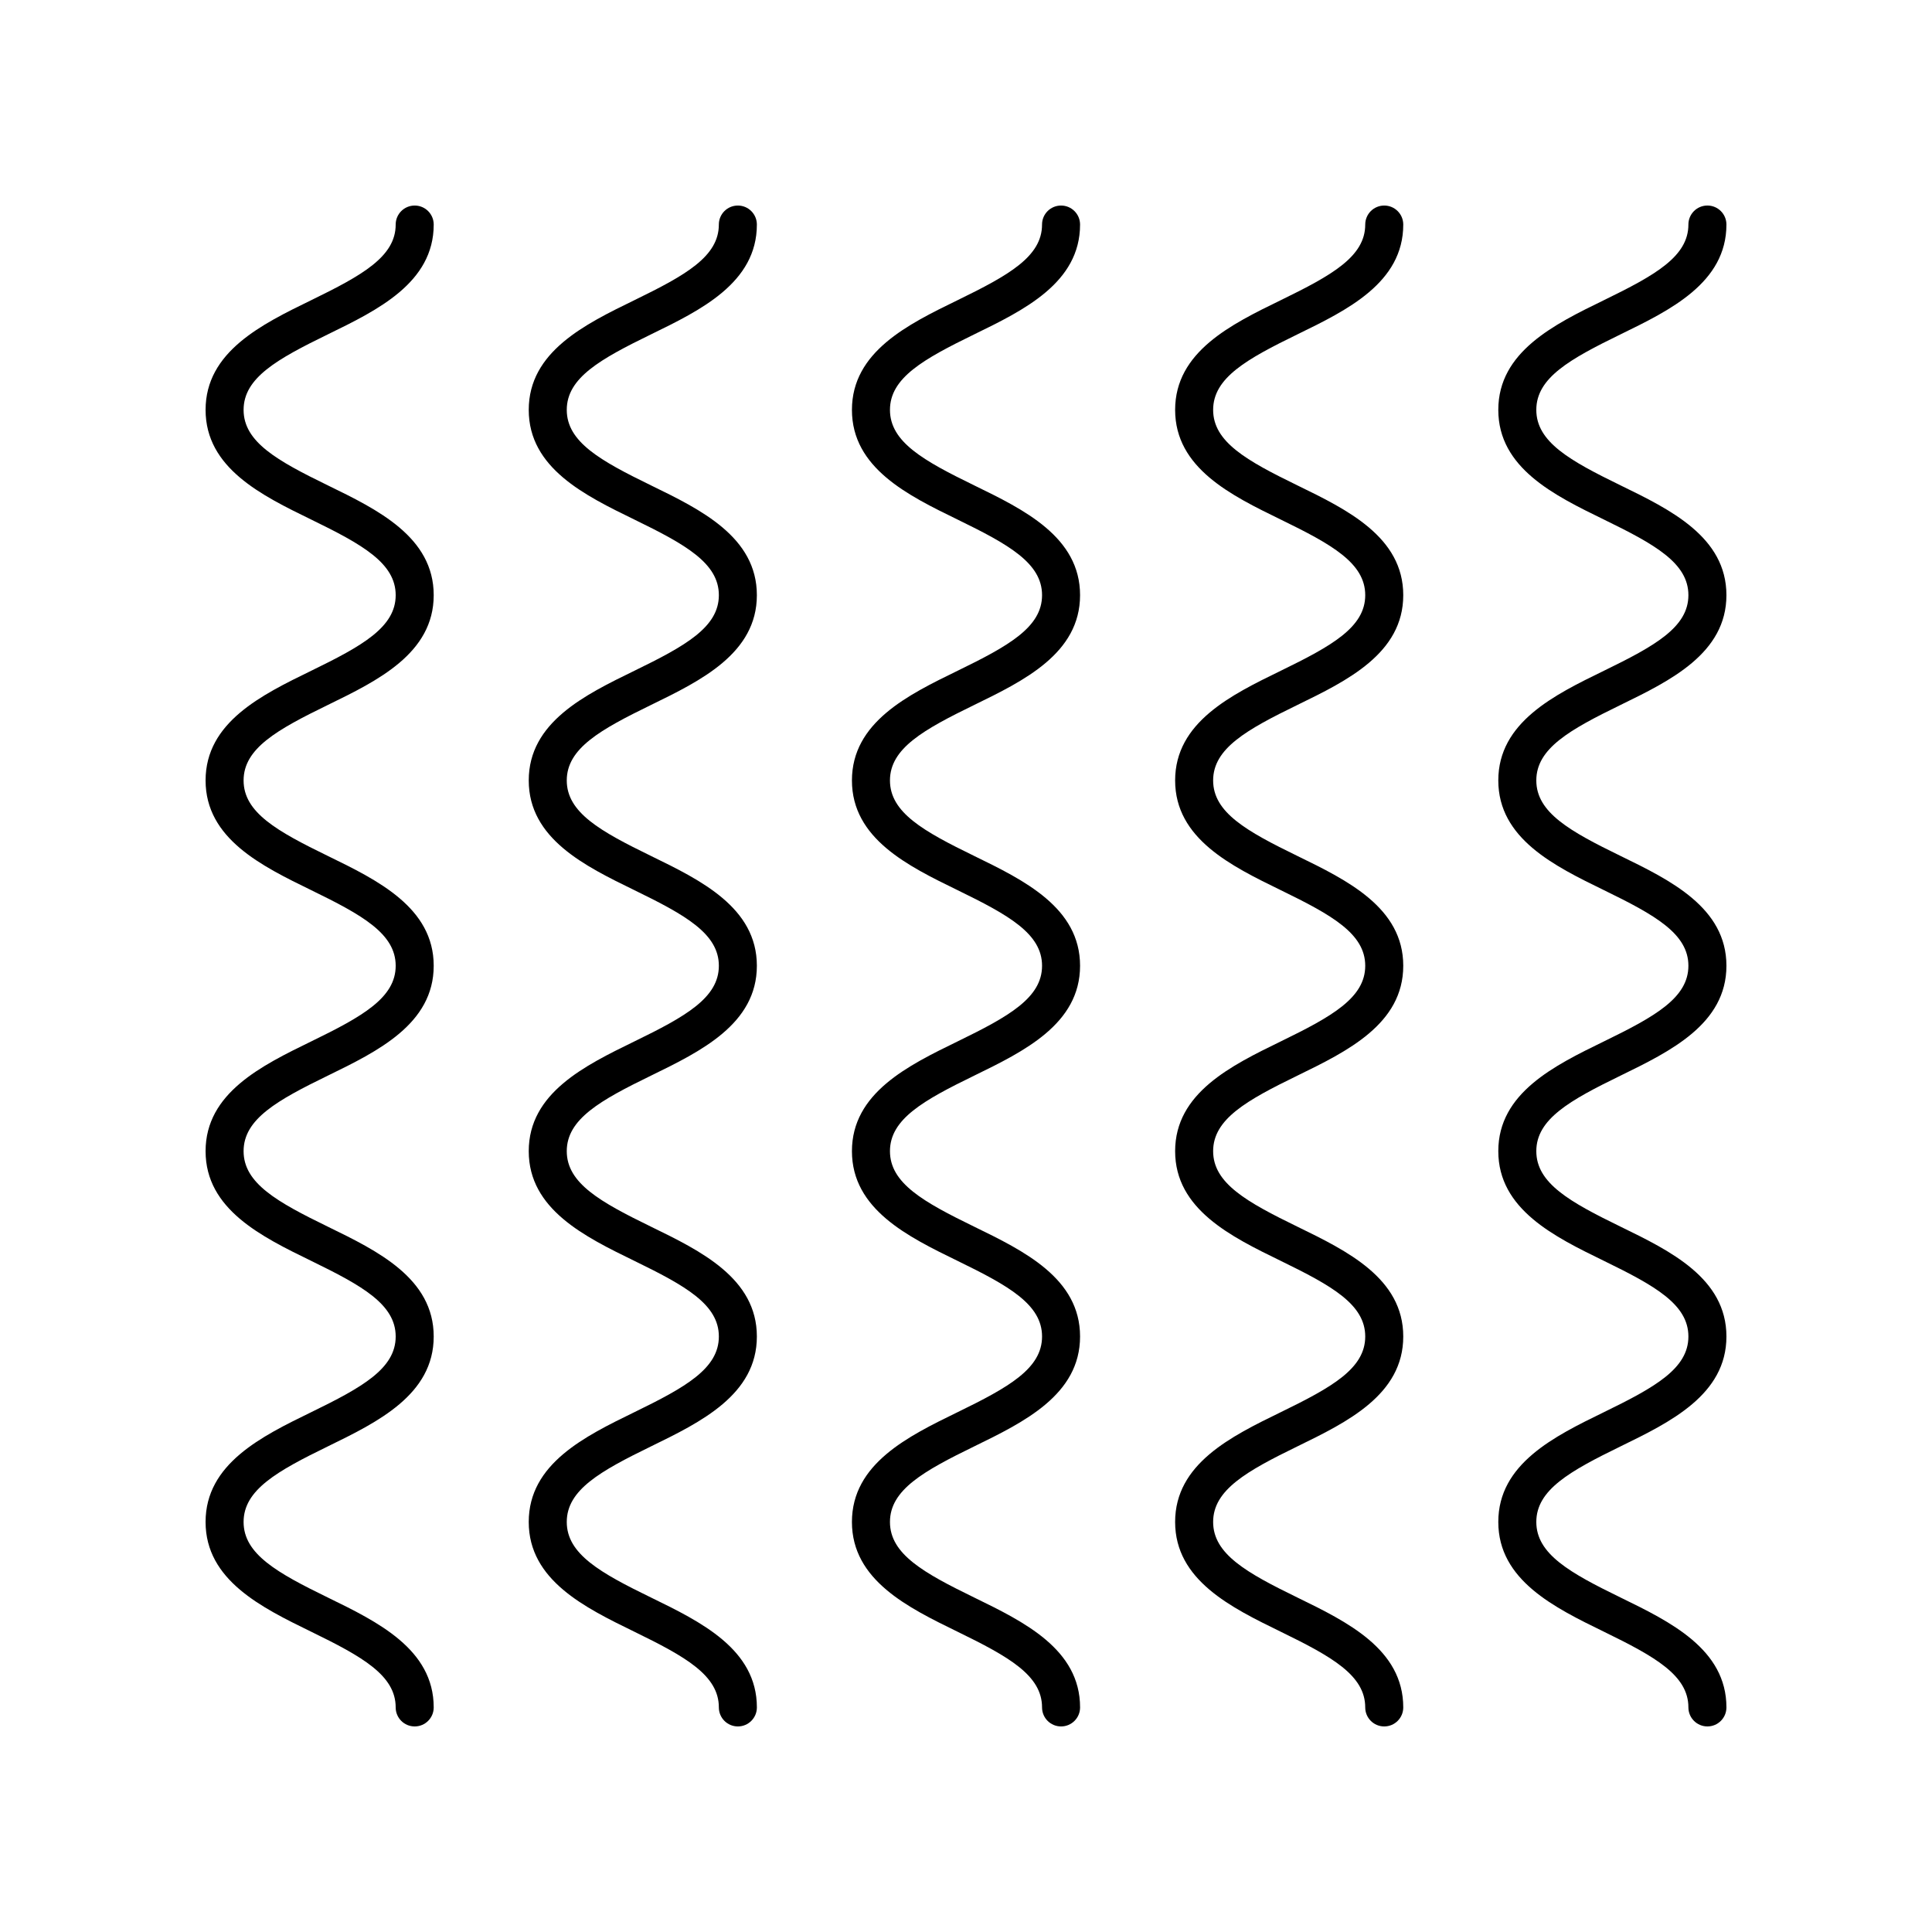
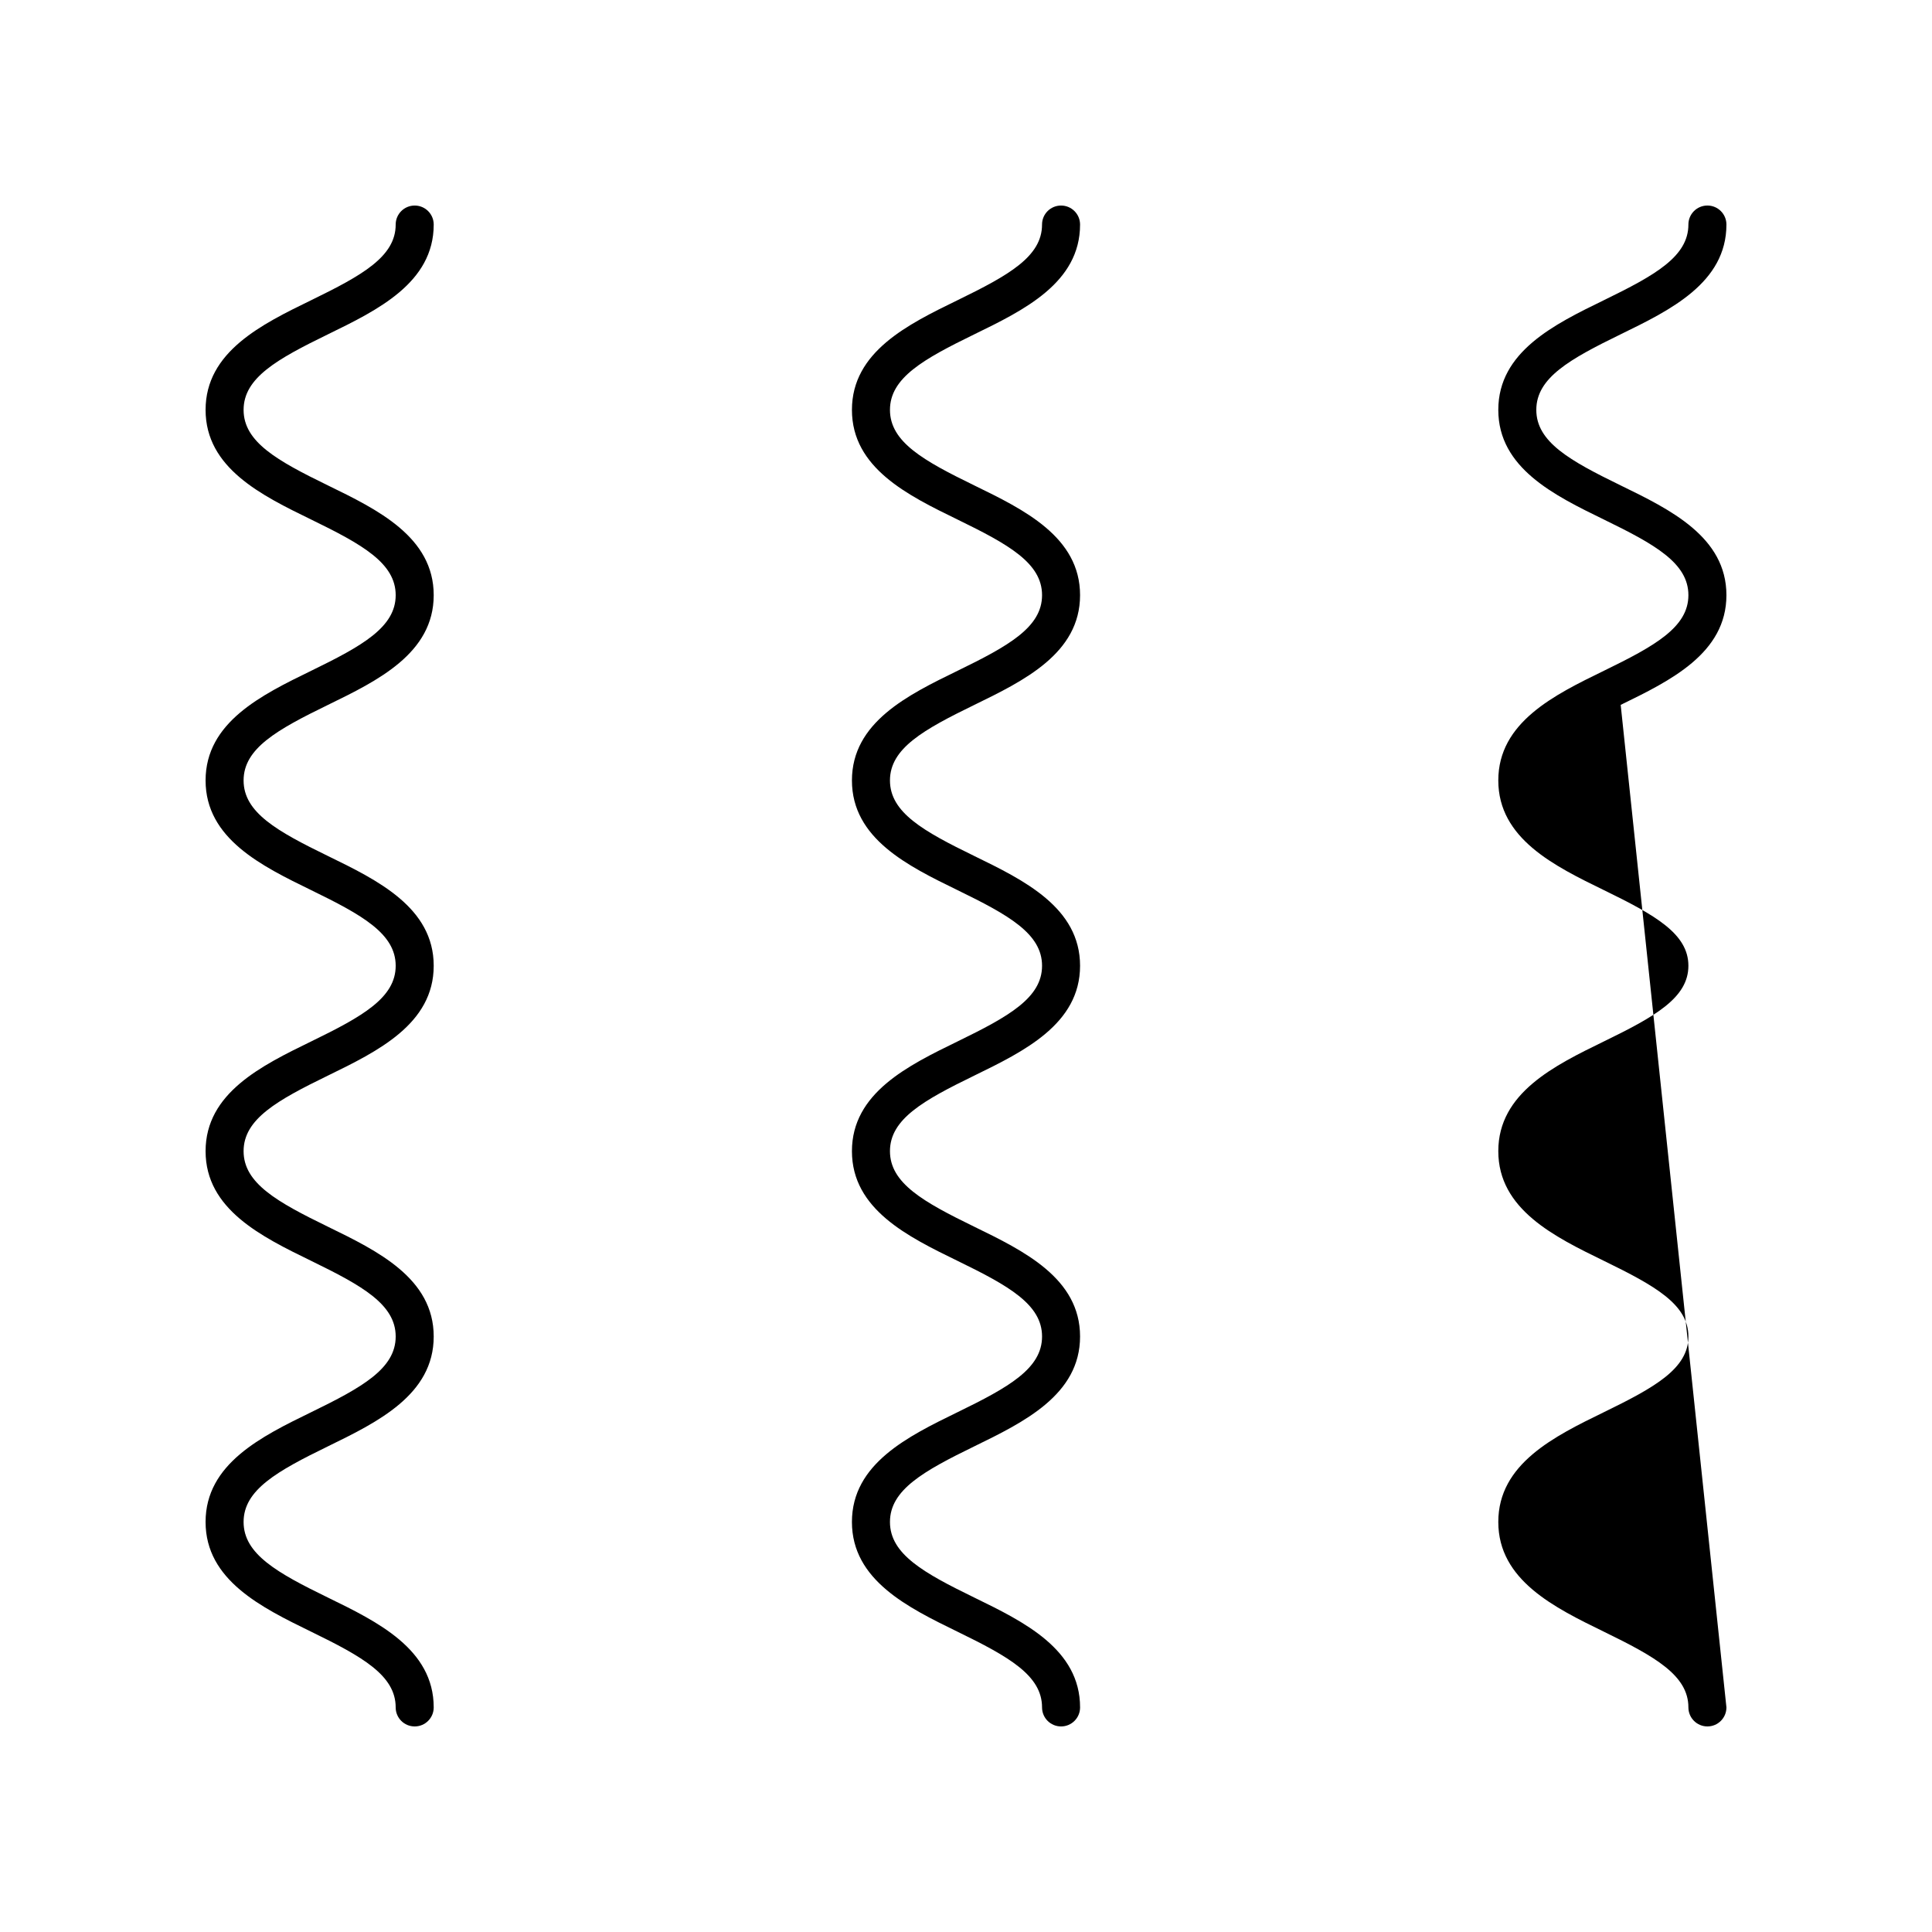
<svg xmlns="http://www.w3.org/2000/svg" fill="#000000" width="800px" height="800px" version="1.1" viewBox="144 144 512 512">
  <g>
    <path d="m226.5 518.23c-13.133 6.406-28.02 13.668-28.02 29.105 0 15.434 14.887 22.695 28.02 29.102 13.504 6.59 22.359 11.543 22.359 20.047 0 2.781 2.254 5.039 5.039 5.039 2.785 0 5.039-2.254 5.039-5.039 0-15.438-14.887-22.699-28.02-29.105-13.512-6.586-22.363-11.543-22.363-20.043 0-8.504 8.855-13.457 22.363-20.047 13.129-6.406 28.02-13.668 28.02-29.102 0-15.43-14.887-22.684-28.02-29.086-13.512-6.586-22.363-11.535-22.363-20.031 0-8.5 8.852-13.453 22.363-20.035 13.129-6.406 28.02-13.664 28.02-29.094 0-15.426-14.887-22.684-28.02-29.086-13.512-6.582-22.363-11.531-22.363-20.027 0-8.492 8.852-13.438 22.363-20.023 13.129-6.398 28.02-13.656 28.02-29.078 0-15.426-14.887-22.68-28.023-29.078-13.508-6.582-22.359-11.531-22.359-20.023 0-8.496 8.855-13.445 22.363-20.031 13.129-6.398 28.02-13.652 28.02-29.082 0-2.781-2.254-5.039-5.039-5.039-2.785 0-5.039 2.254-5.039 5.039 0 8.492-8.852 13.445-22.355 20.027-13.137 6.402-28.023 13.66-28.023 29.086s14.887 22.676 28.02 29.078c13.508 6.582 22.359 11.531 22.359 20.023 0 8.492-8.852 13.438-22.363 20.023-13.129 6.398-28.016 13.652-28.016 29.078s14.887 22.684 28.02 29.086c13.508 6.582 22.359 11.531 22.359 20.027 0 8.5-8.852 13.453-22.363 20.035-13.129 6.402-28.016 13.664-28.016 29.094 0 15.43 14.887 22.684 28.02 29.086 13.508 6.586 22.359 11.535 22.359 20.031 0 8.5-8.852 13.457-22.359 20.043z" />
-     <path d="m312.14 518.23c-13.129 6.406-28.02 13.668-28.02 29.105 0 15.434 14.887 22.695 28.02 29.102 13.508 6.59 22.363 11.543 22.363 20.047 0 2.781 2.254 5.039 5.039 5.039 2.785 0 5.039-2.254 5.039-5.039 0-15.438-14.887-22.699-28.02-29.105-13.512-6.586-22.363-11.543-22.363-20.043 0-8.504 8.855-13.457 22.363-20.047 13.129-6.406 28.016-13.668 28.016-29.102 0-15.43-14.887-22.684-28.02-29.086-13.508-6.586-22.359-11.535-22.359-20.031 0-8.5 8.852-13.453 22.363-20.035 13.129-6.406 28.016-13.664 28.016-29.094 0-15.426-14.887-22.684-28.02-29.086-13.508-6.582-22.359-11.531-22.359-20.027 0-8.492 8.852-13.438 22.363-20.023 13.129-6.398 28.016-13.656 28.016-29.078 0-15.426-14.887-22.68-28.023-29.078-13.504-6.582-22.355-11.531-22.355-20.023 0-8.496 8.855-13.445 22.363-20.031 13.129-6.398 28.016-13.652 28.016-29.082 0-2.781-2.254-5.039-5.039-5.039-2.785 0-5.039 2.254-5.039 5.039 0 8.492-8.852 13.445-22.355 20.027-13.133 6.402-28.023 13.66-28.023 29.086s14.887 22.676 28.02 29.078c13.512 6.582 22.363 11.531 22.363 20.023 0 8.492-8.852 13.438-22.363 20.023-13.129 6.398-28.02 13.652-28.02 29.078s14.887 22.684 28.02 29.086c13.512 6.582 22.363 11.531 22.363 20.027 0 8.5-8.852 13.453-22.363 20.035-13.129 6.402-28.02 13.664-28.02 29.094 0 15.43 14.887 22.684 28.02 29.086 13.512 6.586 22.363 11.535 22.363 20.031 0 8.5-8.852 13.457-22.363 20.043z" />
    <path d="m397.79 518.23c-13.133 6.406-28.02 13.668-28.02 29.105 0 15.434 14.887 22.695 28.02 29.102 13.504 6.59 22.363 11.543 22.363 20.047 0 2.781 2.254 5.039 5.039 5.039s5.039-2.254 5.039-5.039c0-15.438-14.887-22.699-28.02-29.105-13.516-6.586-22.363-11.543-22.363-20.043 0-8.504 8.855-13.457 22.363-20.047 13.129-6.406 28.016-13.668 28.016-29.102 0-15.43-14.887-22.684-28.02-29.086-13.512-6.586-22.359-11.535-22.359-20.031 0-8.5 8.852-13.453 22.363-20.035 13.129-6.406 28.016-13.664 28.016-29.094 0-15.426-14.887-22.684-28.02-29.086-13.512-6.582-22.359-11.531-22.359-20.027 0-8.492 8.852-13.438 22.363-20.023 13.129-6.398 28.016-13.656 28.016-29.078 0-15.426-14.887-22.68-28.023-29.078-13.508-6.582-22.355-11.531-22.355-20.023 0-8.496 8.855-13.445 22.363-20.031 13.129-6.398 28.016-13.652 28.016-29.082 0-2.781-2.254-5.039-5.039-5.039s-5.039 2.254-5.039 5.039c0 8.492-8.852 13.445-22.355 20.027-13.137 6.402-28.023 13.66-28.023 29.086s14.887 22.676 28.02 29.078c13.512 6.582 22.363 11.531 22.363 20.023 0 8.492-8.852 13.438-22.363 20.023-13.133 6.398-28.02 13.652-28.02 29.078s14.887 22.684 28.02 29.086c13.512 6.582 22.363 11.531 22.363 20.027 0 8.5-8.852 13.453-22.363 20.035-13.133 6.402-28.02 13.664-28.02 29.094 0 15.43 14.887 22.684 28.02 29.086 13.512 6.586 22.363 11.535 22.363 20.031 0 8.5-8.852 13.457-22.363 20.043z" />
-     <path d="m483.44 518.23c-13.133 6.406-28.02 13.668-28.02 29.105 0 15.434 14.887 22.695 28.02 29.102 13.504 6.59 22.359 11.543 22.359 20.047 0 2.781 2.254 5.039 5.039 5.039 2.785 0 5.039-2.254 5.039-5.039 0-15.438-14.887-22.699-28.02-29.105-13.512-6.586-22.363-11.543-22.363-20.043 0-8.504 8.855-13.457 22.363-20.047 13.133-6.406 28.02-13.668 28.02-29.102 0-15.43-14.887-22.684-28.02-29.086-13.512-6.586-22.363-11.535-22.363-20.031 0-8.5 8.852-13.453 22.363-20.035 13.133-6.406 28.02-13.664 28.02-29.094 0-15.426-14.887-22.684-28.02-29.086-13.512-6.582-22.363-11.531-22.363-20.027 0-8.492 8.852-13.438 22.363-20.023 13.133-6.398 28.02-13.656 28.02-29.078 0-15.426-14.887-22.68-28.023-29.078-13.508-6.582-22.359-11.531-22.359-20.023 0-8.496 8.855-13.445 22.363-20.031 13.133-6.398 28.02-13.652 28.02-29.082 0-2.781-2.254-5.039-5.039-5.039-2.785 0-5.039 2.254-5.039 5.039 0 8.492-8.852 13.445-22.355 20.027-13.137 6.402-28.023 13.66-28.023 29.086s14.887 22.676 28.02 29.078c13.512 6.582 22.359 11.531 22.359 20.023 0 8.492-8.852 13.438-22.363 20.023-13.129 6.398-28.016 13.652-28.016 29.078s14.887 22.684 28.02 29.086c13.512 6.582 22.359 11.531 22.359 20.027 0 8.5-8.852 13.453-22.363 20.035-13.129 6.402-28.016 13.664-28.016 29.094 0 15.43 14.887 22.684 28.02 29.086 13.512 6.586 22.359 11.535 22.359 20.031 0 8.5-8.848 13.457-22.359 20.043z" />
-     <path d="m573.5 330.8c13.129-6.398 28.02-13.656 28.02-29.078 0-15.426-14.887-22.68-28.023-29.078-13.508-6.582-22.359-11.531-22.359-20.023 0-8.496 8.855-13.445 22.363-20.031 13.129-6.398 28.02-13.652 28.02-29.082 0-2.781-2.254-5.039-5.039-5.039s-5.039 2.254-5.039 5.039c0 8.492-8.852 13.445-22.355 20.027-13.137 6.402-28.023 13.66-28.023 29.086s14.887 22.676 28.02 29.078c13.508 6.582 22.359 11.531 22.359 20.023 0 8.492-8.852 13.438-22.363 20.023-13.129 6.398-28.016 13.652-28.016 29.078s14.887 22.684 28.02 29.086c13.508 6.582 22.359 11.531 22.359 20.027 0 8.5-8.852 13.453-22.363 20.035-13.129 6.402-28.016 13.664-28.016 29.094 0 15.43 14.887 22.684 28.02 29.086 13.508 6.586 22.359 11.535 22.359 20.031 0 8.5-8.852 13.457-22.363 20.043-13.129 6.406-28.016 13.668-28.016 29.105 0 15.434 14.887 22.695 28.02 29.102 13.504 6.59 22.359 11.543 22.359 20.047 0 2.781 2.254 5.039 5.039 5.039s5.039-2.254 5.039-5.039c0-15.438-14.887-22.699-28.02-29.105-13.512-6.586-22.363-11.543-22.363-20.043 0-8.504 8.855-13.457 22.363-20.047 13.129-6.406 28.02-13.668 28.02-29.102 0-15.43-14.887-22.684-28.02-29.086-13.512-6.586-22.363-11.535-22.363-20.031 0-8.5 8.852-13.453 22.363-20.035 13.129-6.406 28.02-13.664 28.02-29.094 0-15.426-14.887-22.684-28.02-29.086-13.512-6.582-22.363-11.531-22.363-20.027 0-8.492 8.852-13.438 22.363-20.023z" />
+     <path d="m573.5 330.8c13.129-6.398 28.02-13.656 28.02-29.078 0-15.426-14.887-22.68-28.023-29.078-13.508-6.582-22.359-11.531-22.359-20.023 0-8.496 8.855-13.445 22.363-20.031 13.129-6.398 28.02-13.652 28.02-29.082 0-2.781-2.254-5.039-5.039-5.039s-5.039 2.254-5.039 5.039c0 8.492-8.852 13.445-22.355 20.027-13.137 6.402-28.023 13.66-28.023 29.086s14.887 22.676 28.02 29.078c13.508 6.582 22.359 11.531 22.359 20.023 0 8.492-8.852 13.438-22.363 20.023-13.129 6.398-28.016 13.652-28.016 29.078s14.887 22.684 28.02 29.086c13.508 6.582 22.359 11.531 22.359 20.027 0 8.5-8.852 13.453-22.363 20.035-13.129 6.402-28.016 13.664-28.016 29.094 0 15.43 14.887 22.684 28.02 29.086 13.508 6.586 22.359 11.535 22.359 20.031 0 8.5-8.852 13.457-22.363 20.043-13.129 6.406-28.016 13.668-28.016 29.105 0 15.434 14.887 22.695 28.02 29.102 13.504 6.59 22.359 11.543 22.359 20.047 0 2.781 2.254 5.039 5.039 5.039s5.039-2.254 5.039-5.039z" />
  </g>
</svg>